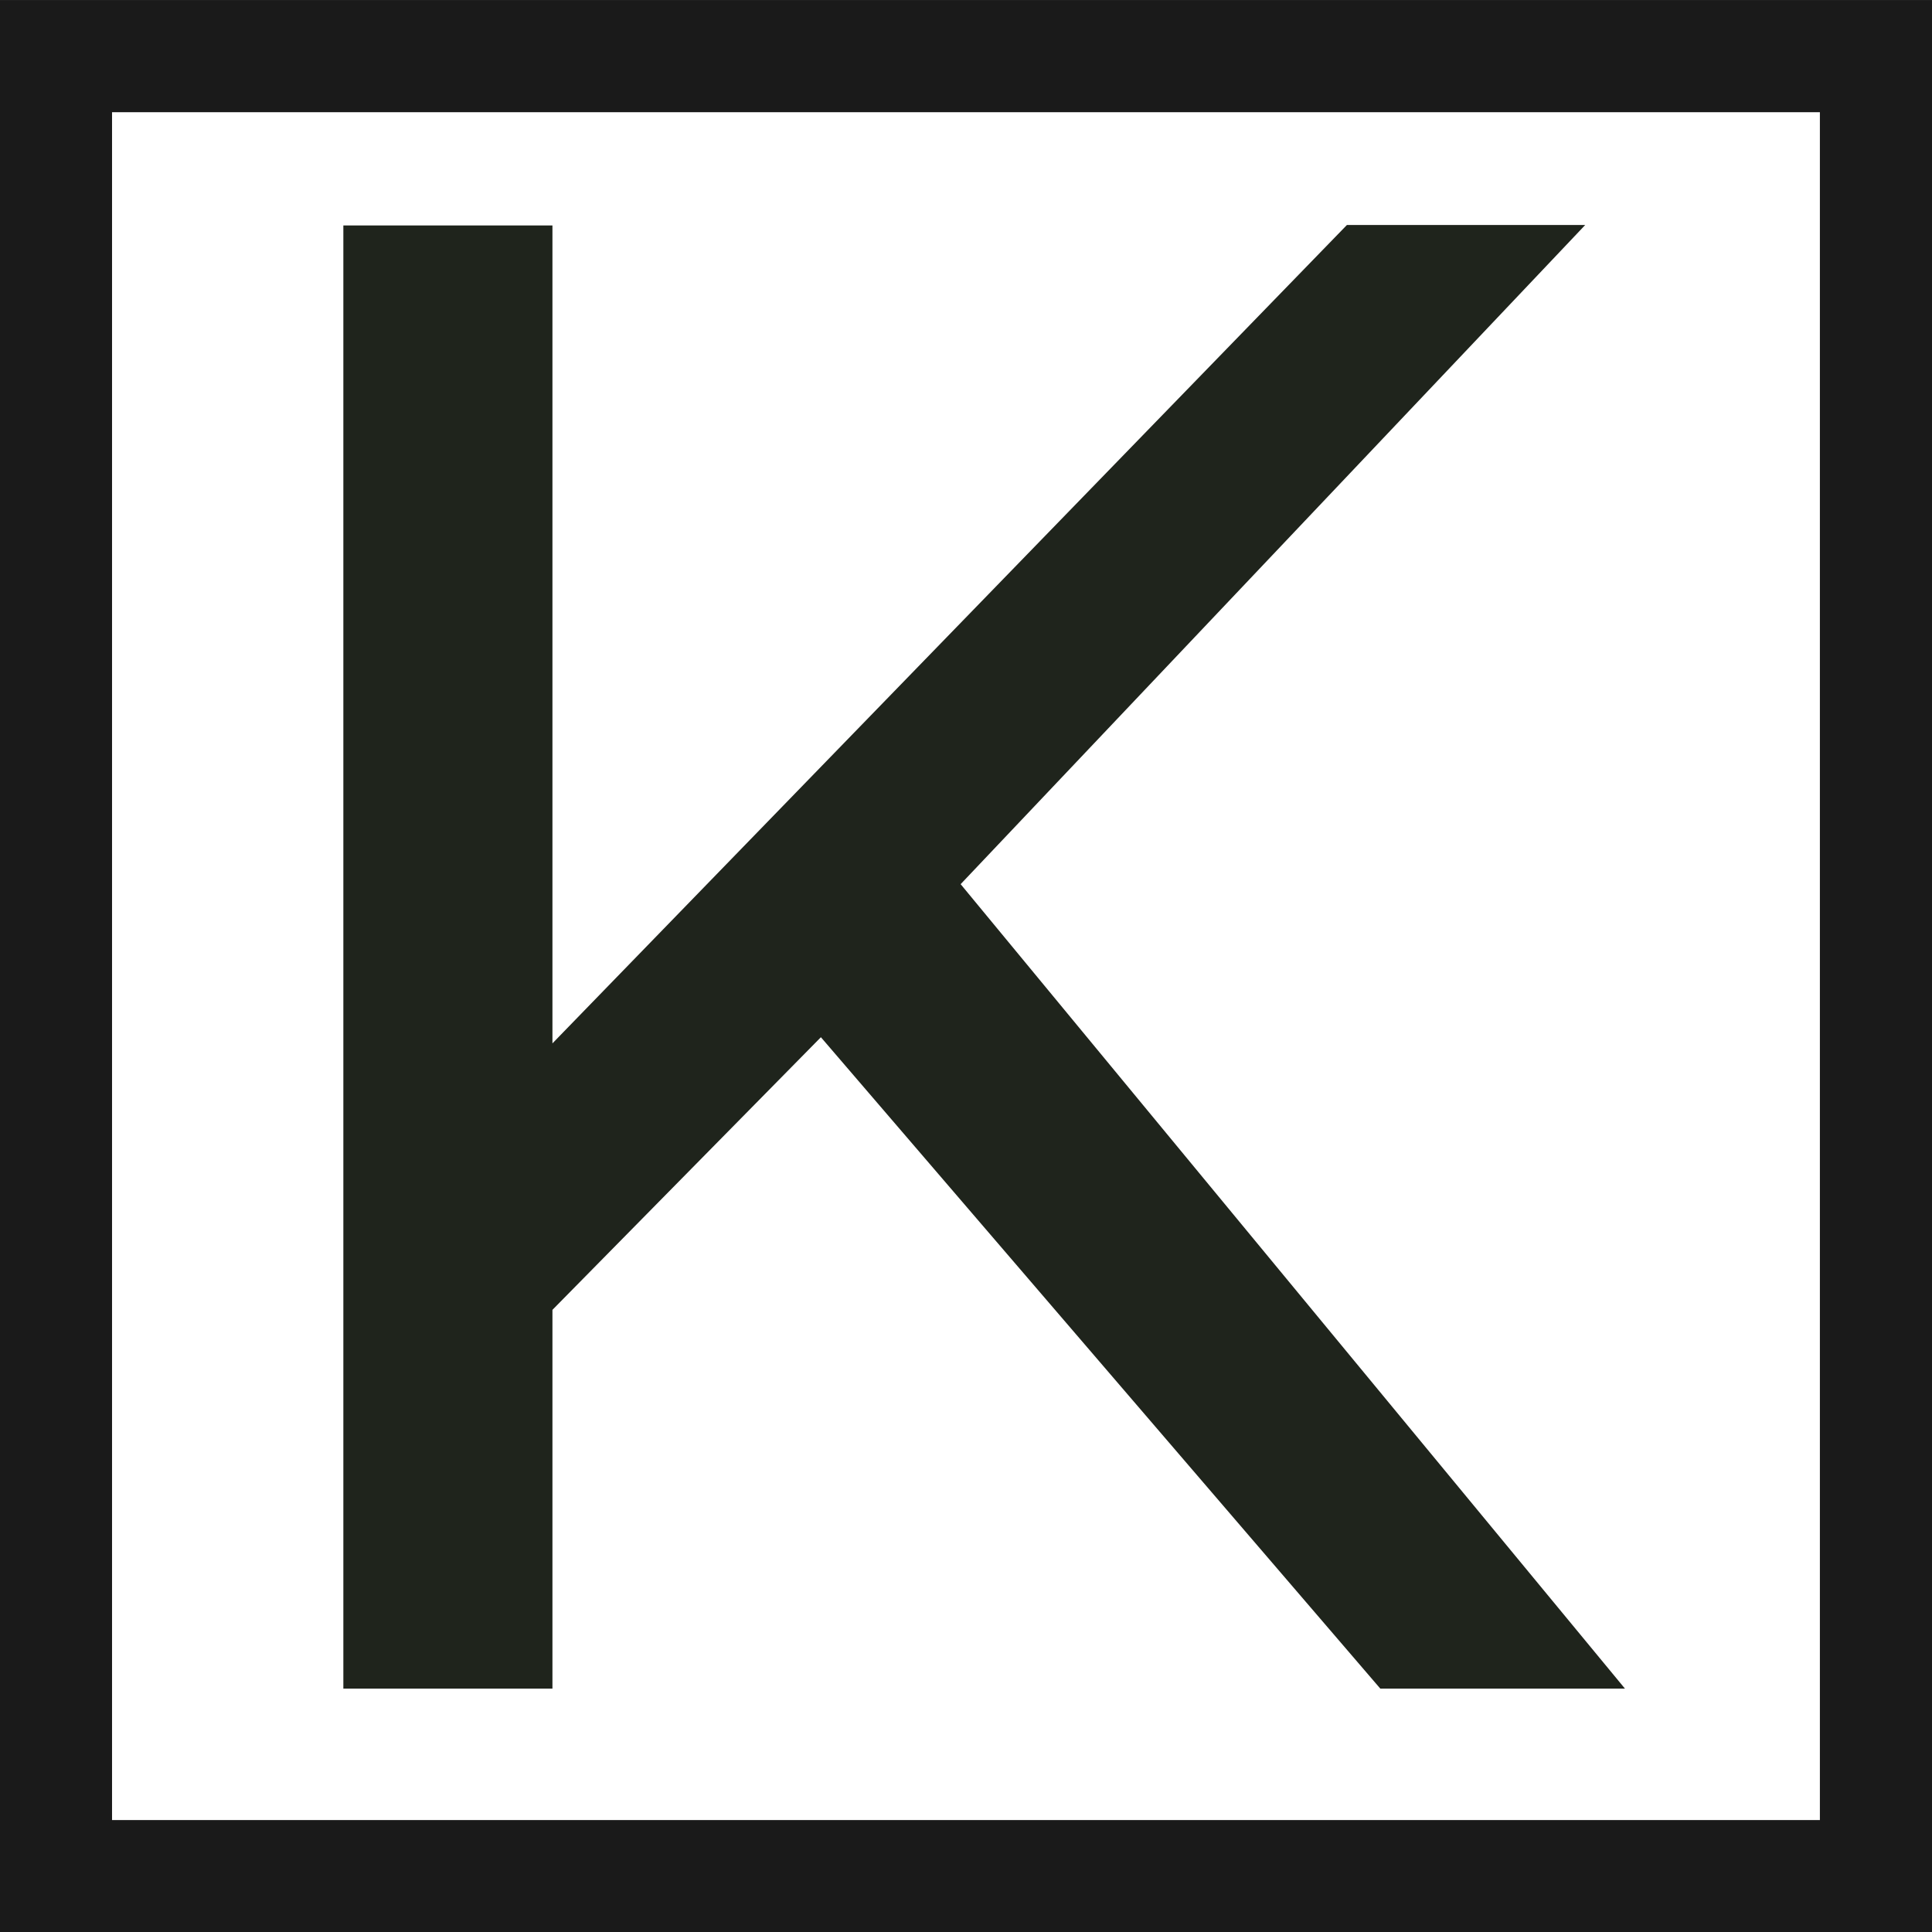
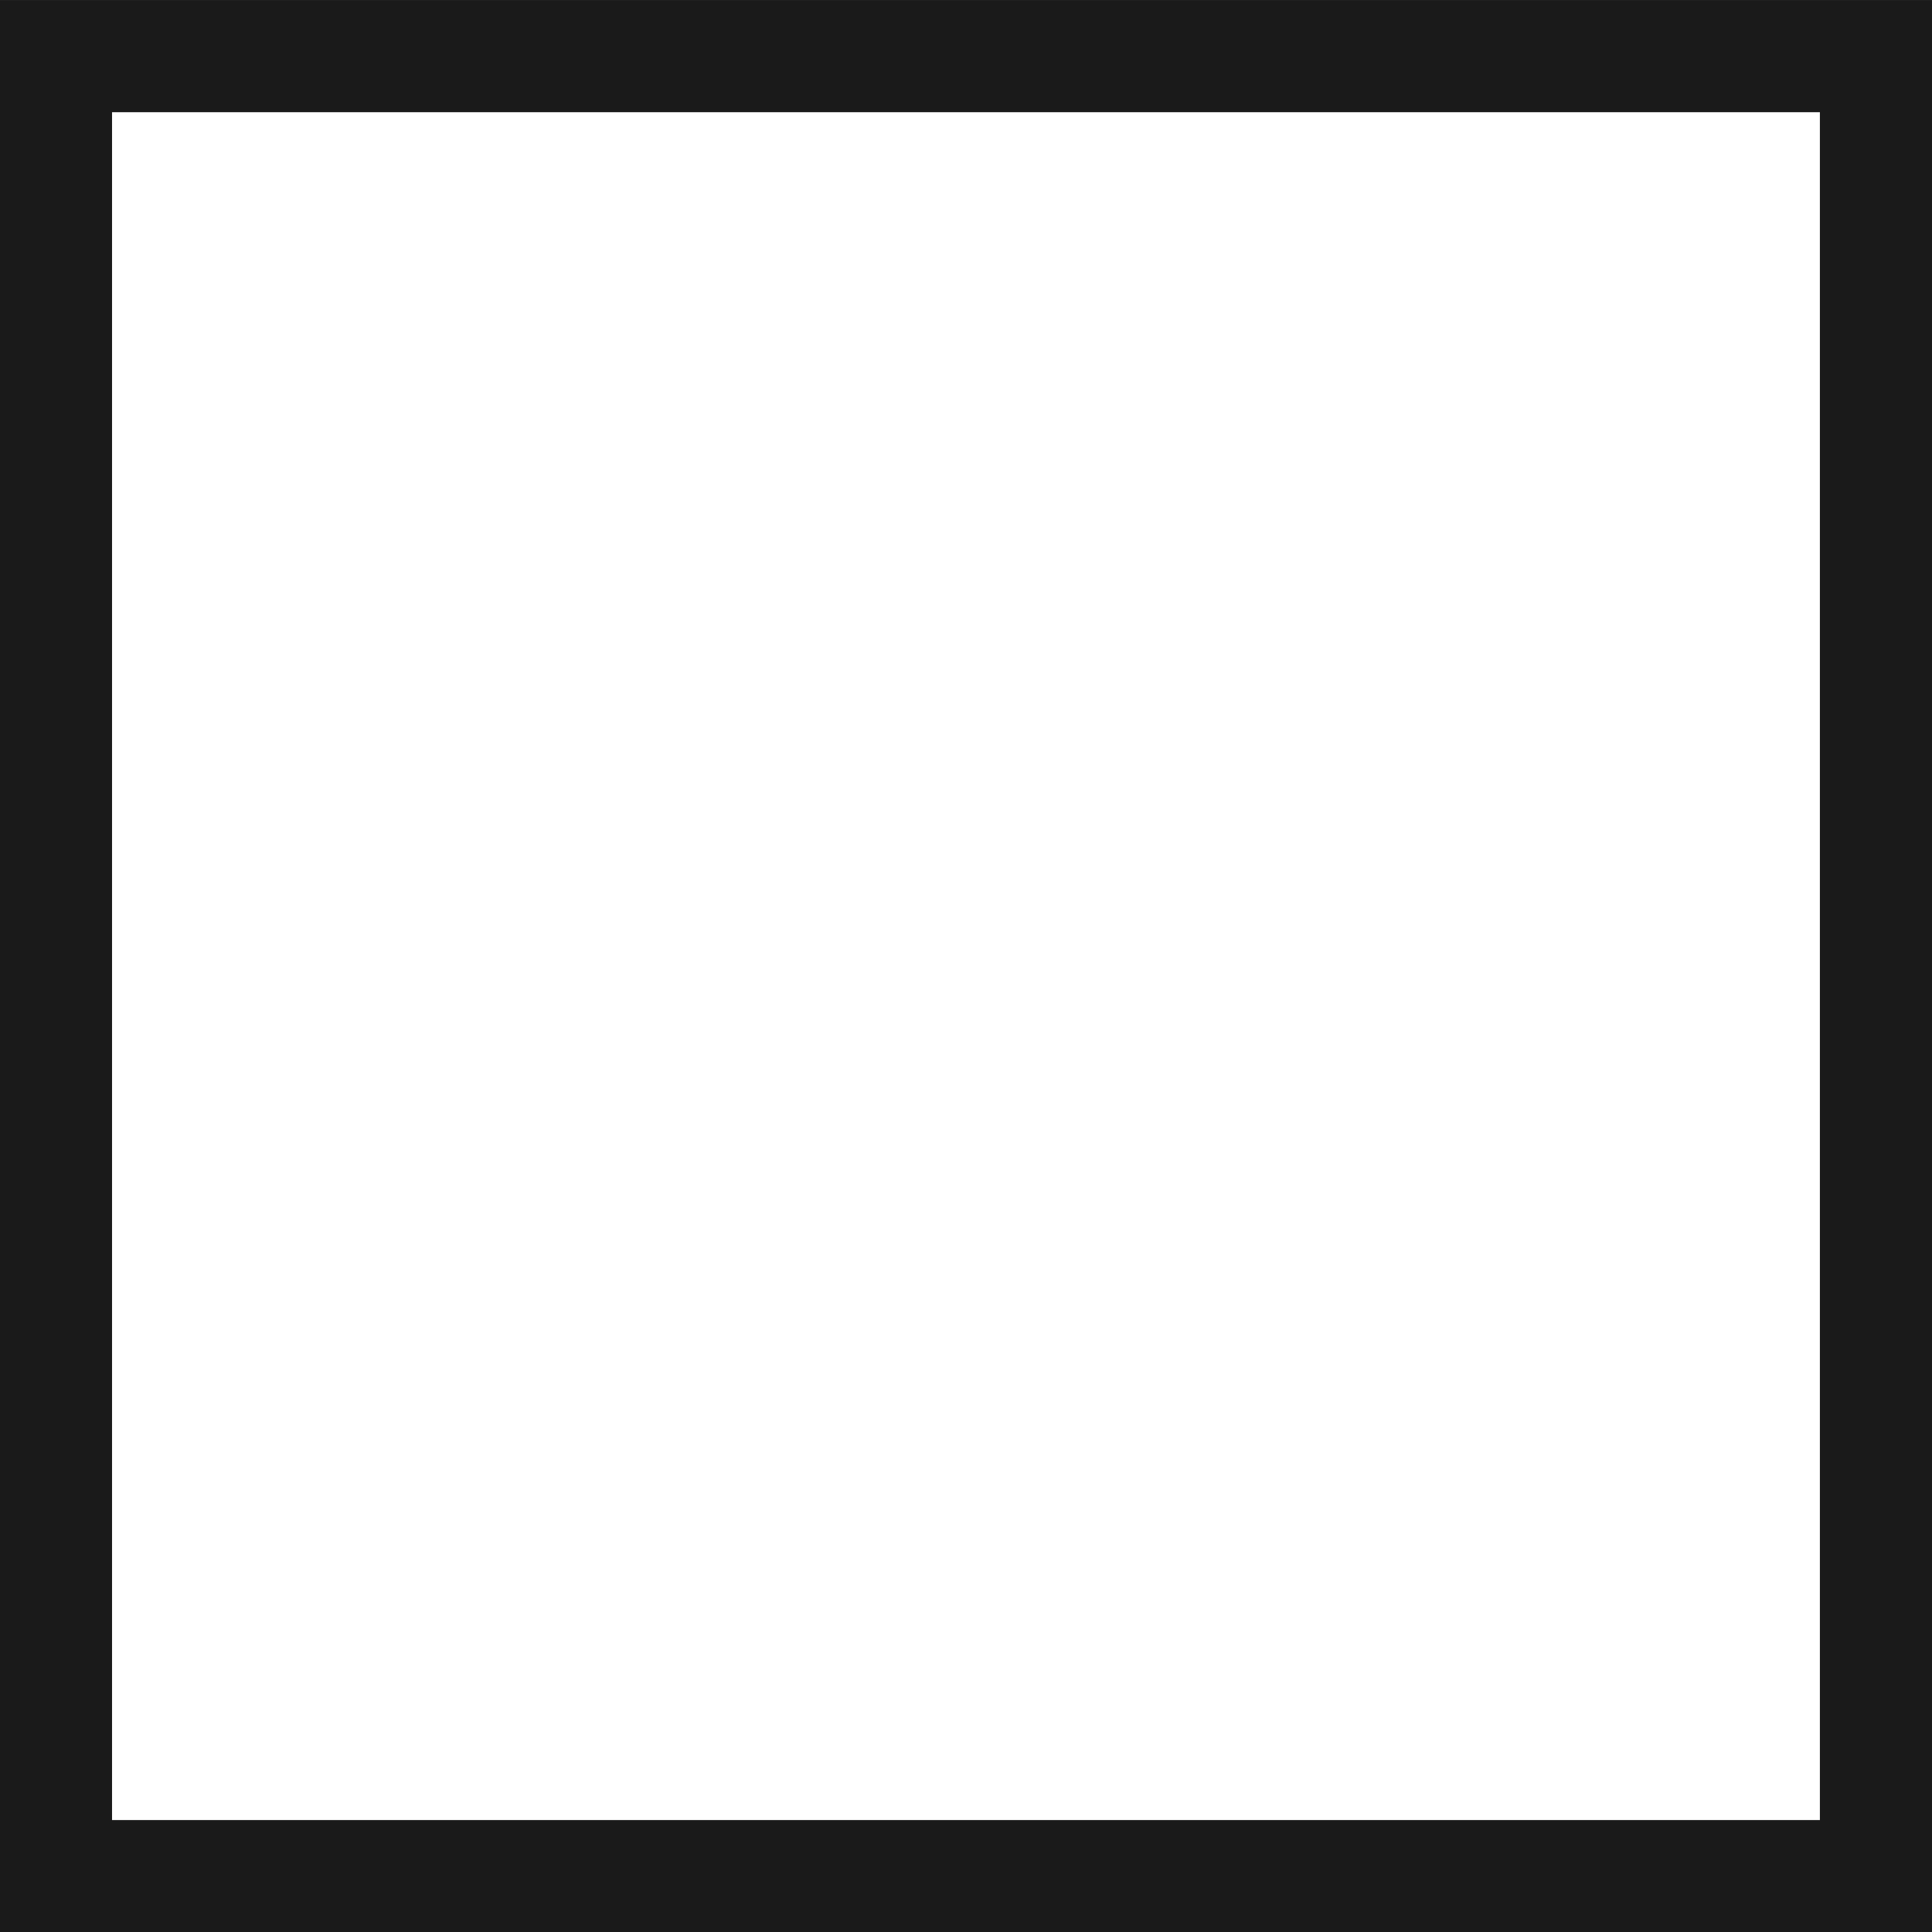
<svg xmlns="http://www.w3.org/2000/svg" xmlns:ns1="http://sodipodi.sourceforge.net/DTD/sodipodi-0.dtd" xmlns:ns2="http://www.inkscape.org/namespaces/inkscape" version="1.1" id="svg1" ns1:docname="favicon.svg" ns2:version="1.4.2 (f4327f4, 2025-05-13)" width="64" height="64">
  <rect width="100%" height="100%" fill="#808080" stroke="none" />
  <defs id="defs1" />
  <ns1:namedview id="namedview1" pagecolor="#ffffff" bordercolor="#000000" borderopacity="0.25" ns2:showpageshadow="2" ns2:pageopacity="0.0" ns2:pagecheckerboard="0" ns2:deskcolor="#d1d1d1" ns2:zoom="17.53" ns2:cx="34.227039" ns2:cy="31.118083" ns2:window-width="2560" ns2:window-height="1511" ns2:window-x="-9" ns2:window-y="-9" ns2:window-maximized="1" ns2:current-layer="svg1" />
  <g id="g1" transform="matrix(14.021,0,0,14.021,-978.663,-997.179)" style="opacity:1">
    <rect style="fill:#ffffff;stroke:#1a1a1a;stroke-width:0.265" id="rect1" width="4.3" height="4.3" x="69.932" y="71.253" />
-     <path d="m 71.046,74.275 -0.025,-0.603 1.961,-2.02 h 0.563 l -1.516,1.6 -0.277,0.306 z m -0.435,0.835 v -3.457 h 0.494 v 3.457 z m 2.45,0 -1.417,-1.65 0.331,-0.365 1.664,2.015 z" id="text11" style="fill:#1f241c;stroke-width:0.265" />
  </g>
</svg>